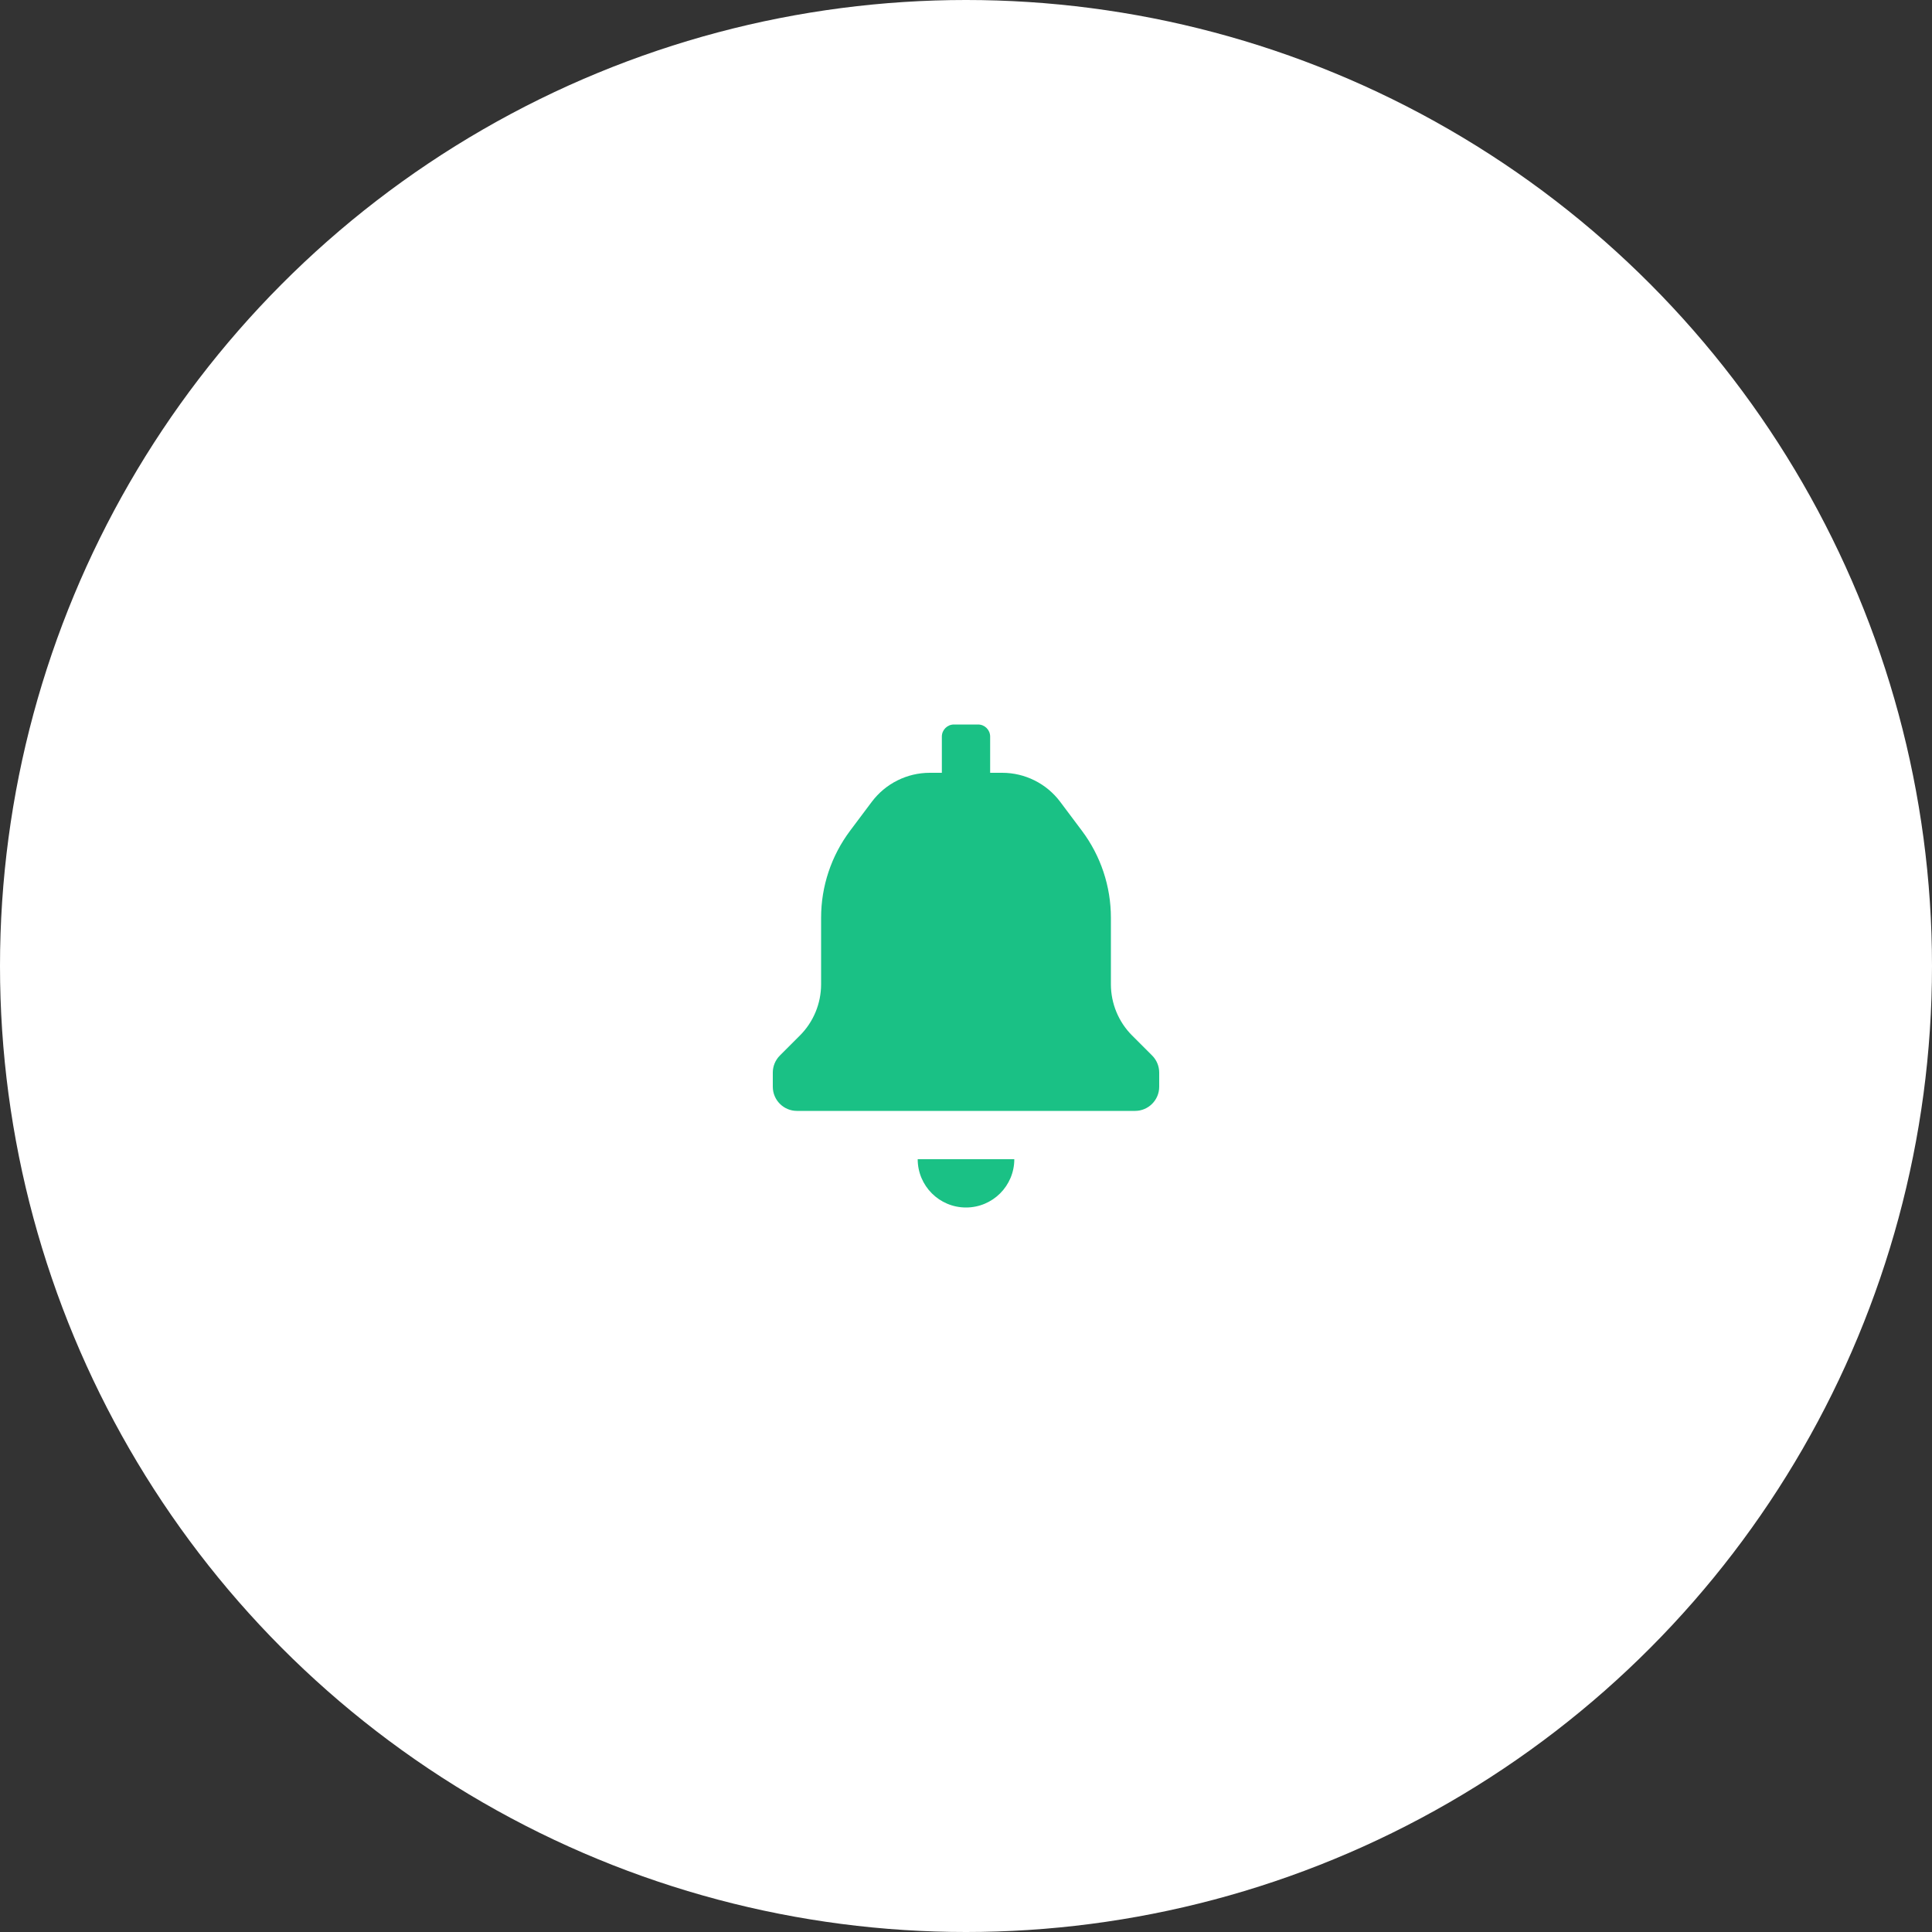
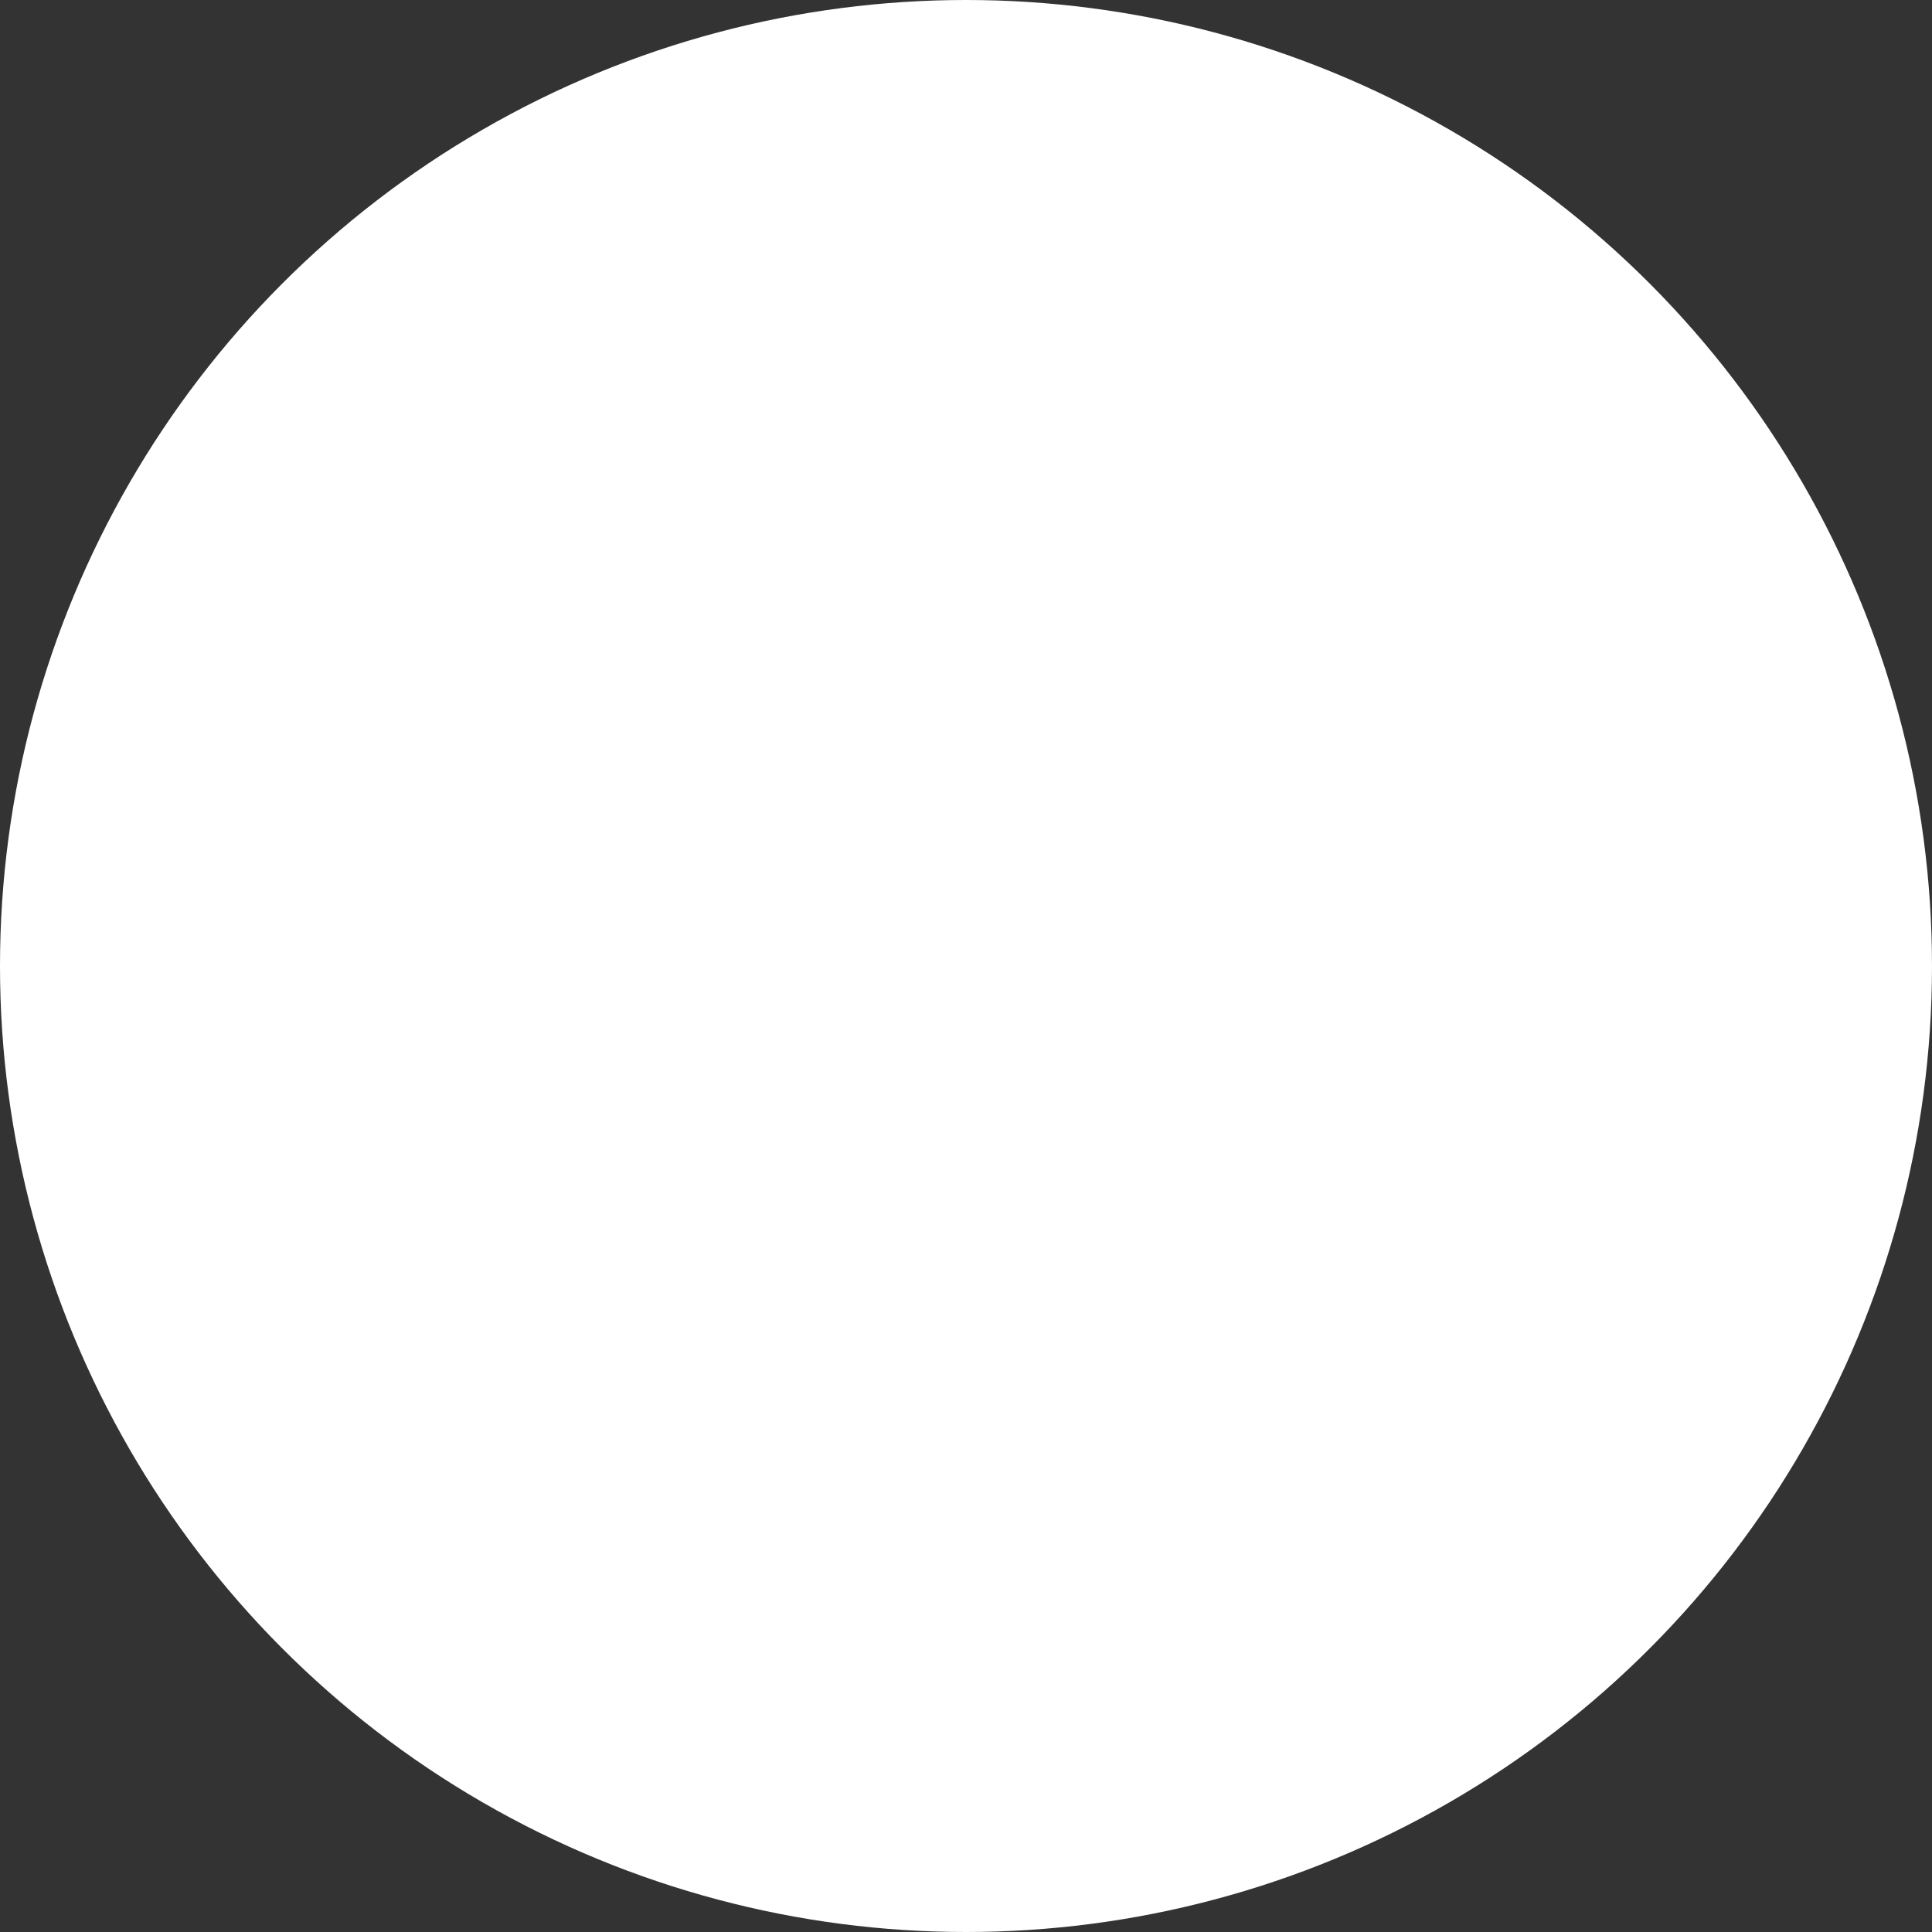
<svg xmlns="http://www.w3.org/2000/svg" width="80" height="80" viewBox="0 0 80 80" fill="none">
  <rect x="0" y="0" width="80" height="80" fill="#333333" stroke="none" />
  <circle cx="40" cy="40" r="40" fill="white" />
-   <path fill-rule="evenodd" clip-rule="evenodd" d="M46.88 42.88L47.71 43.71C47.895 43.896 47.999 44.148 48 44.41V45C48 45.552 47.552 46 47 46H33C32.448 46 32 45.552 32 45V44.41C32.001 44.148 32.105 43.896 32.29 43.71L33.12 42.88C33.683 42.318 33.999 41.555 34 40.76V38C34 36.702 34.421 35.439 35.2 34.4L36.1 33.2C36.667 32.445 37.556 32 38.5 32H39V30.5C39 30.224 39.224 30 39.5 30H40.5C40.776 30 41 30.224 41 30.5V32H41.5C42.444 32 43.333 32.445 43.9 33.2L44.8 34.4C45.579 35.439 46 36.702 46 38V40.76C46.001 41.555 46.317 42.318 46.88 42.88ZM40 50C41.105 50 42 49.105 42 48H38C38 49.105 38.895 50 40 50Z" fill="#1AC185" />
</svg>